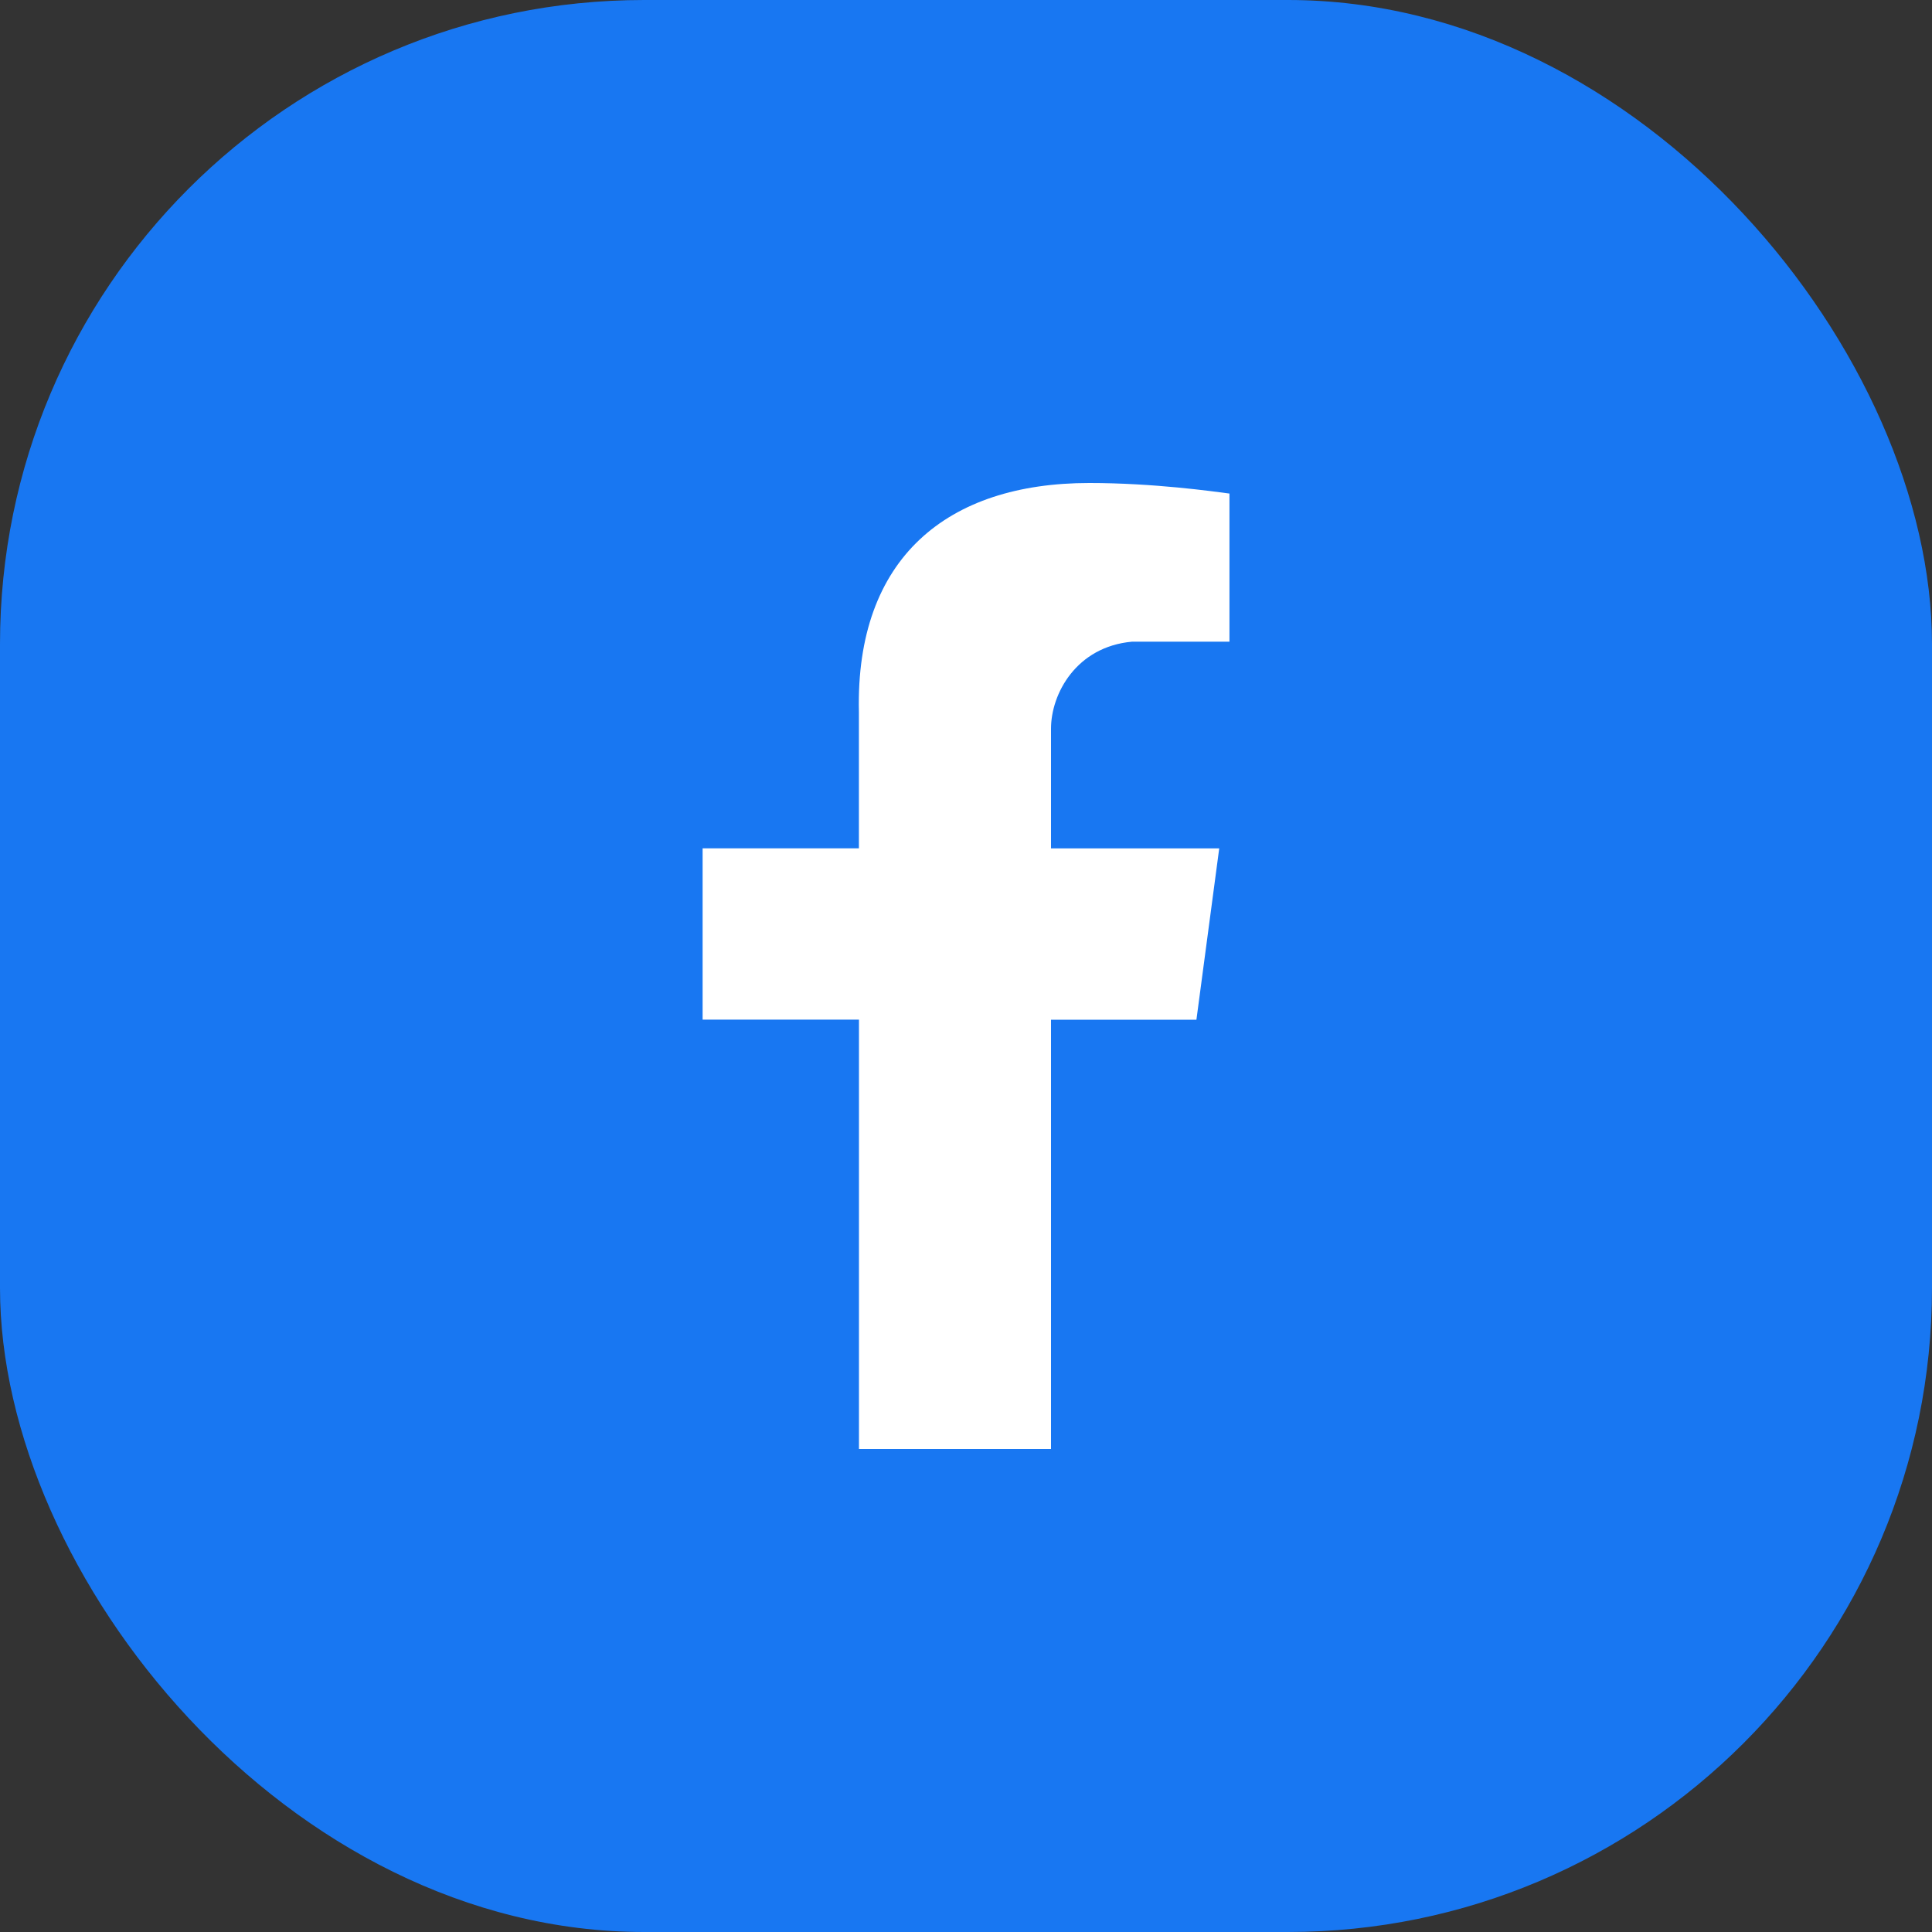
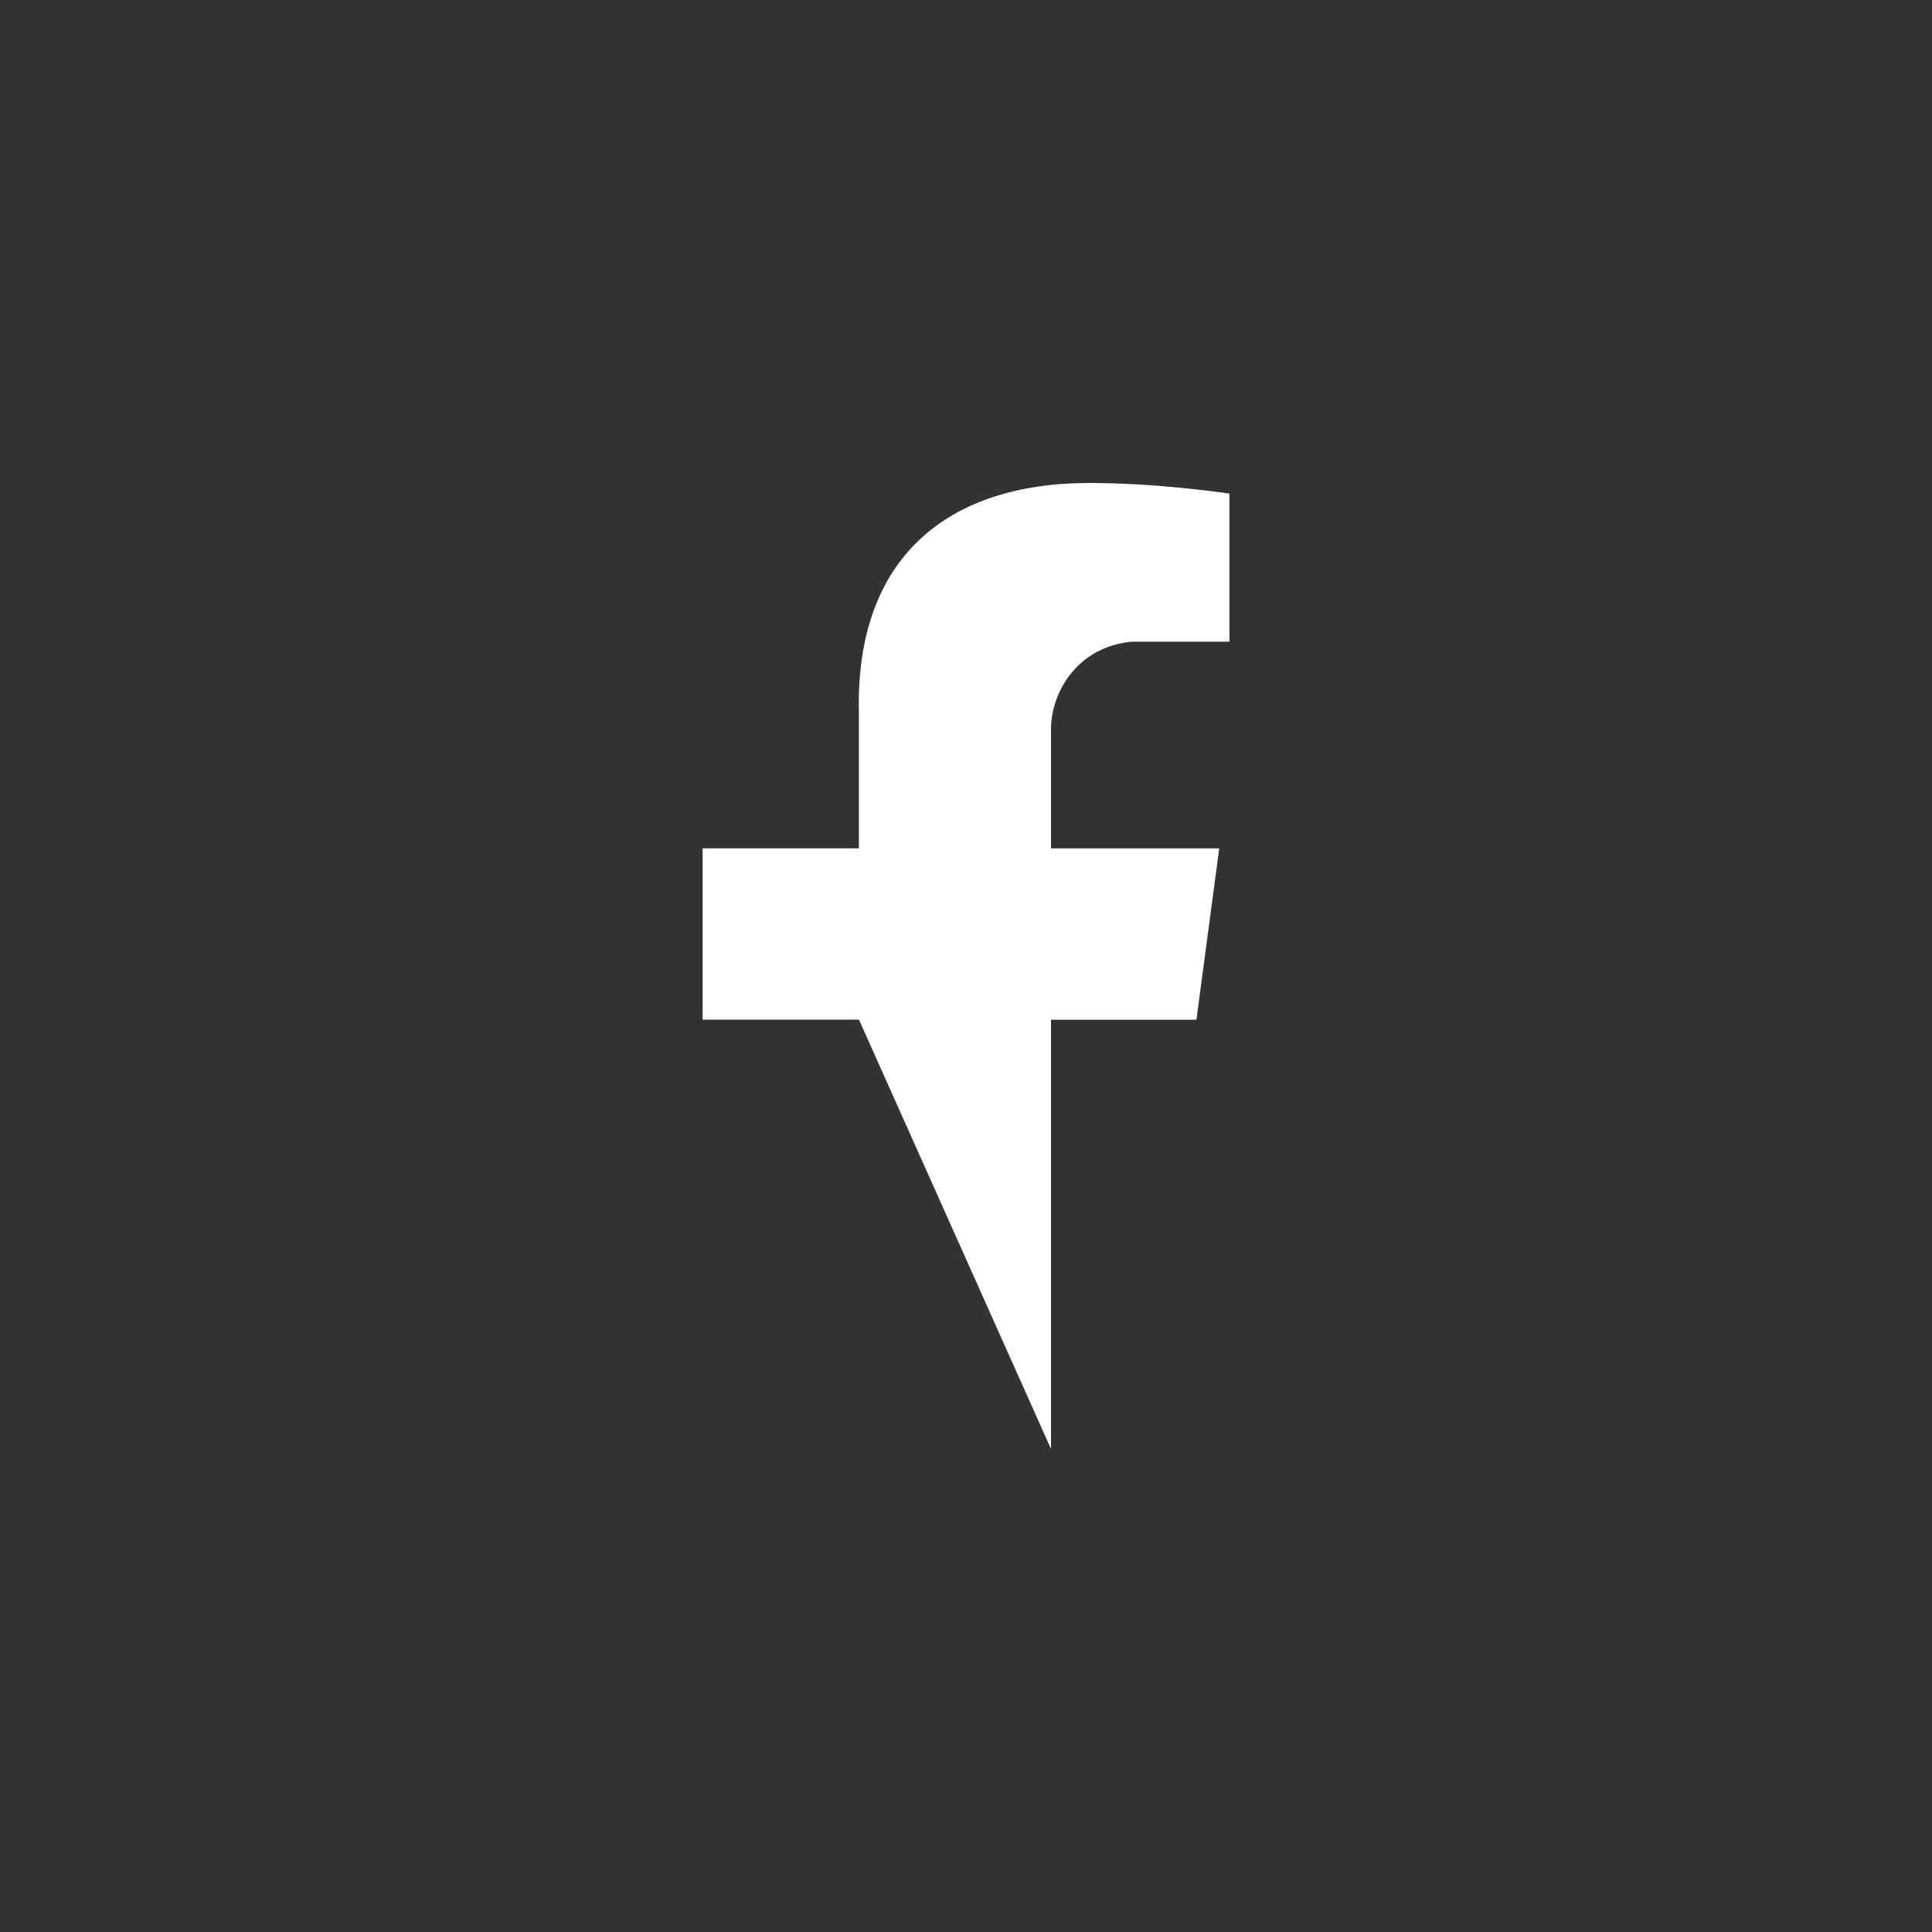
<svg xmlns="http://www.w3.org/2000/svg" width="30" height="30" fill="none" viewBox="0 0 30 30">
  <rect x="0" y="0" width="30" height="30" fill="#333333" stroke="none" />
-   <rect width="30" height="30" fill="#1877F2" rx="10" />
-   <path fill="#fff" d="M16.32 22.5v-6.666h2.258l.354-2.66H16.32v-1.858c0-.546.395-1.274 1.258-1.352h1.513v-2.3c-.25-.033-1.175-.164-2.177-.164-2.205 0-3.63 1.163-3.577 3.552v2.121H10.91v2.66h2.428V22.5z" />
+   <path fill="#fff" d="M16.32 22.5v-6.666h2.258l.354-2.66H16.32v-1.858c0-.546.395-1.274 1.258-1.352h1.513v-2.3c-.25-.033-1.175-.164-2.177-.164-2.205 0-3.63 1.163-3.577 3.552v2.121H10.91v2.66h2.428z" />
</svg>